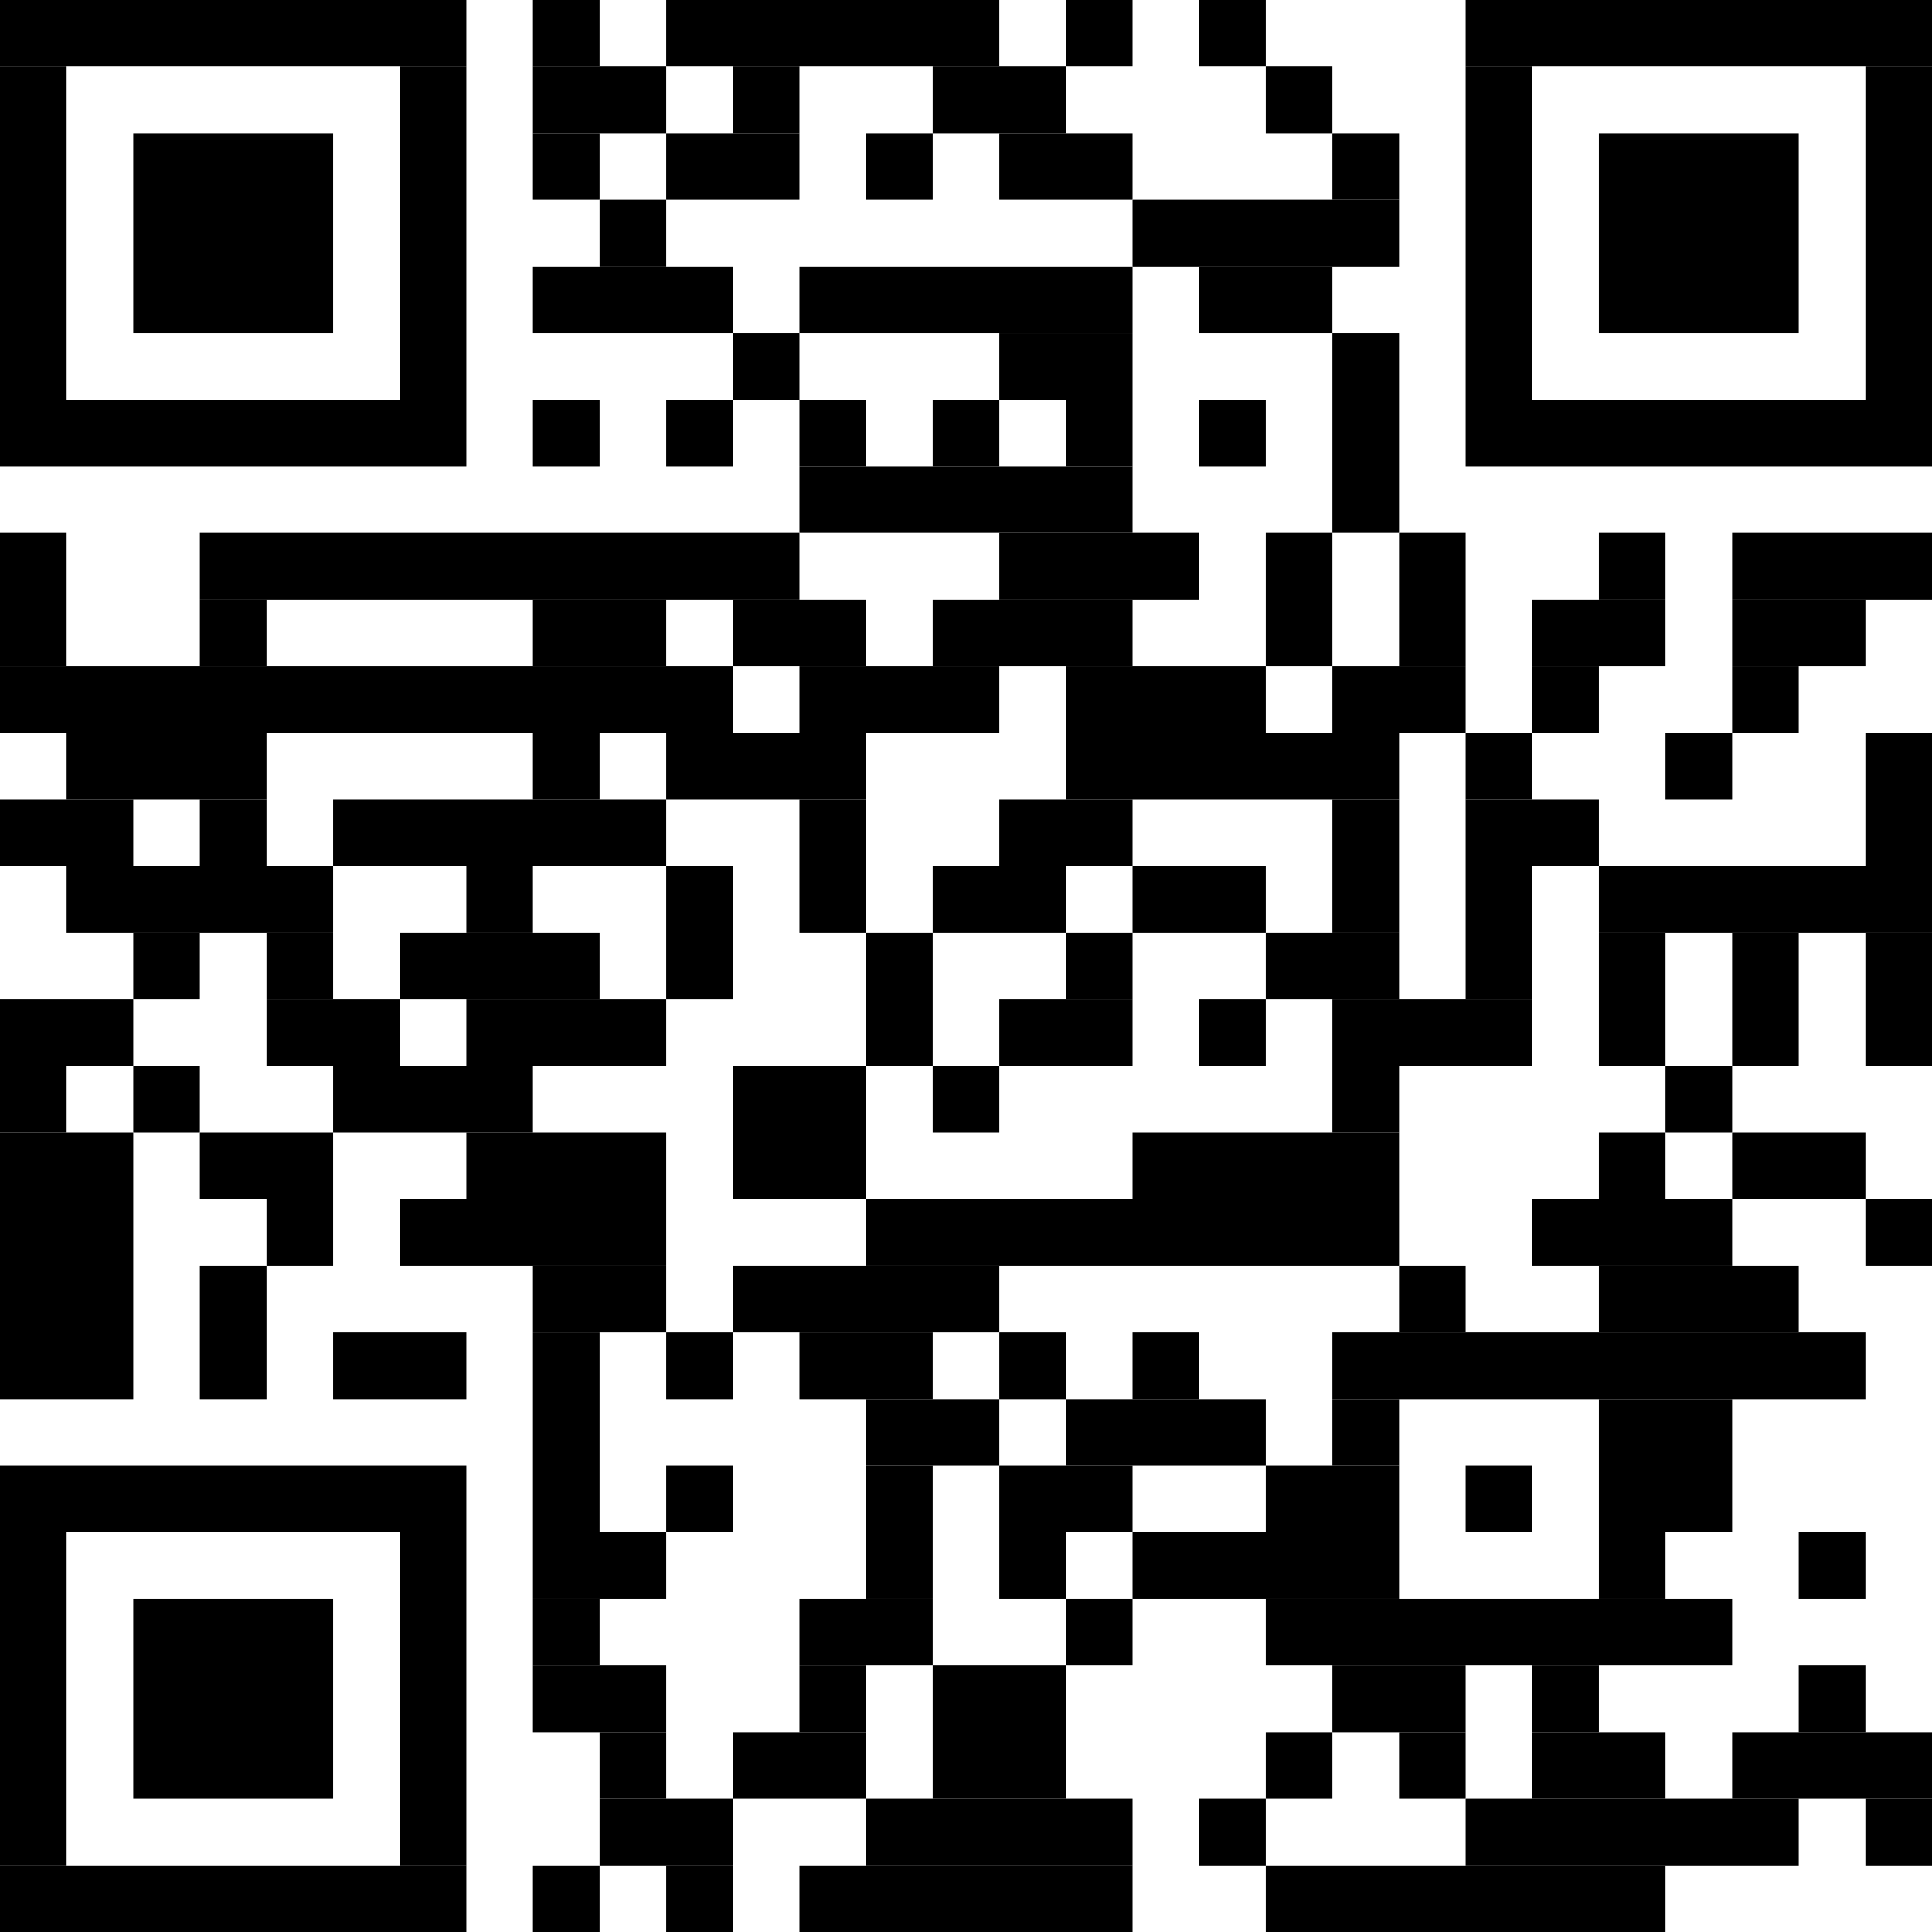
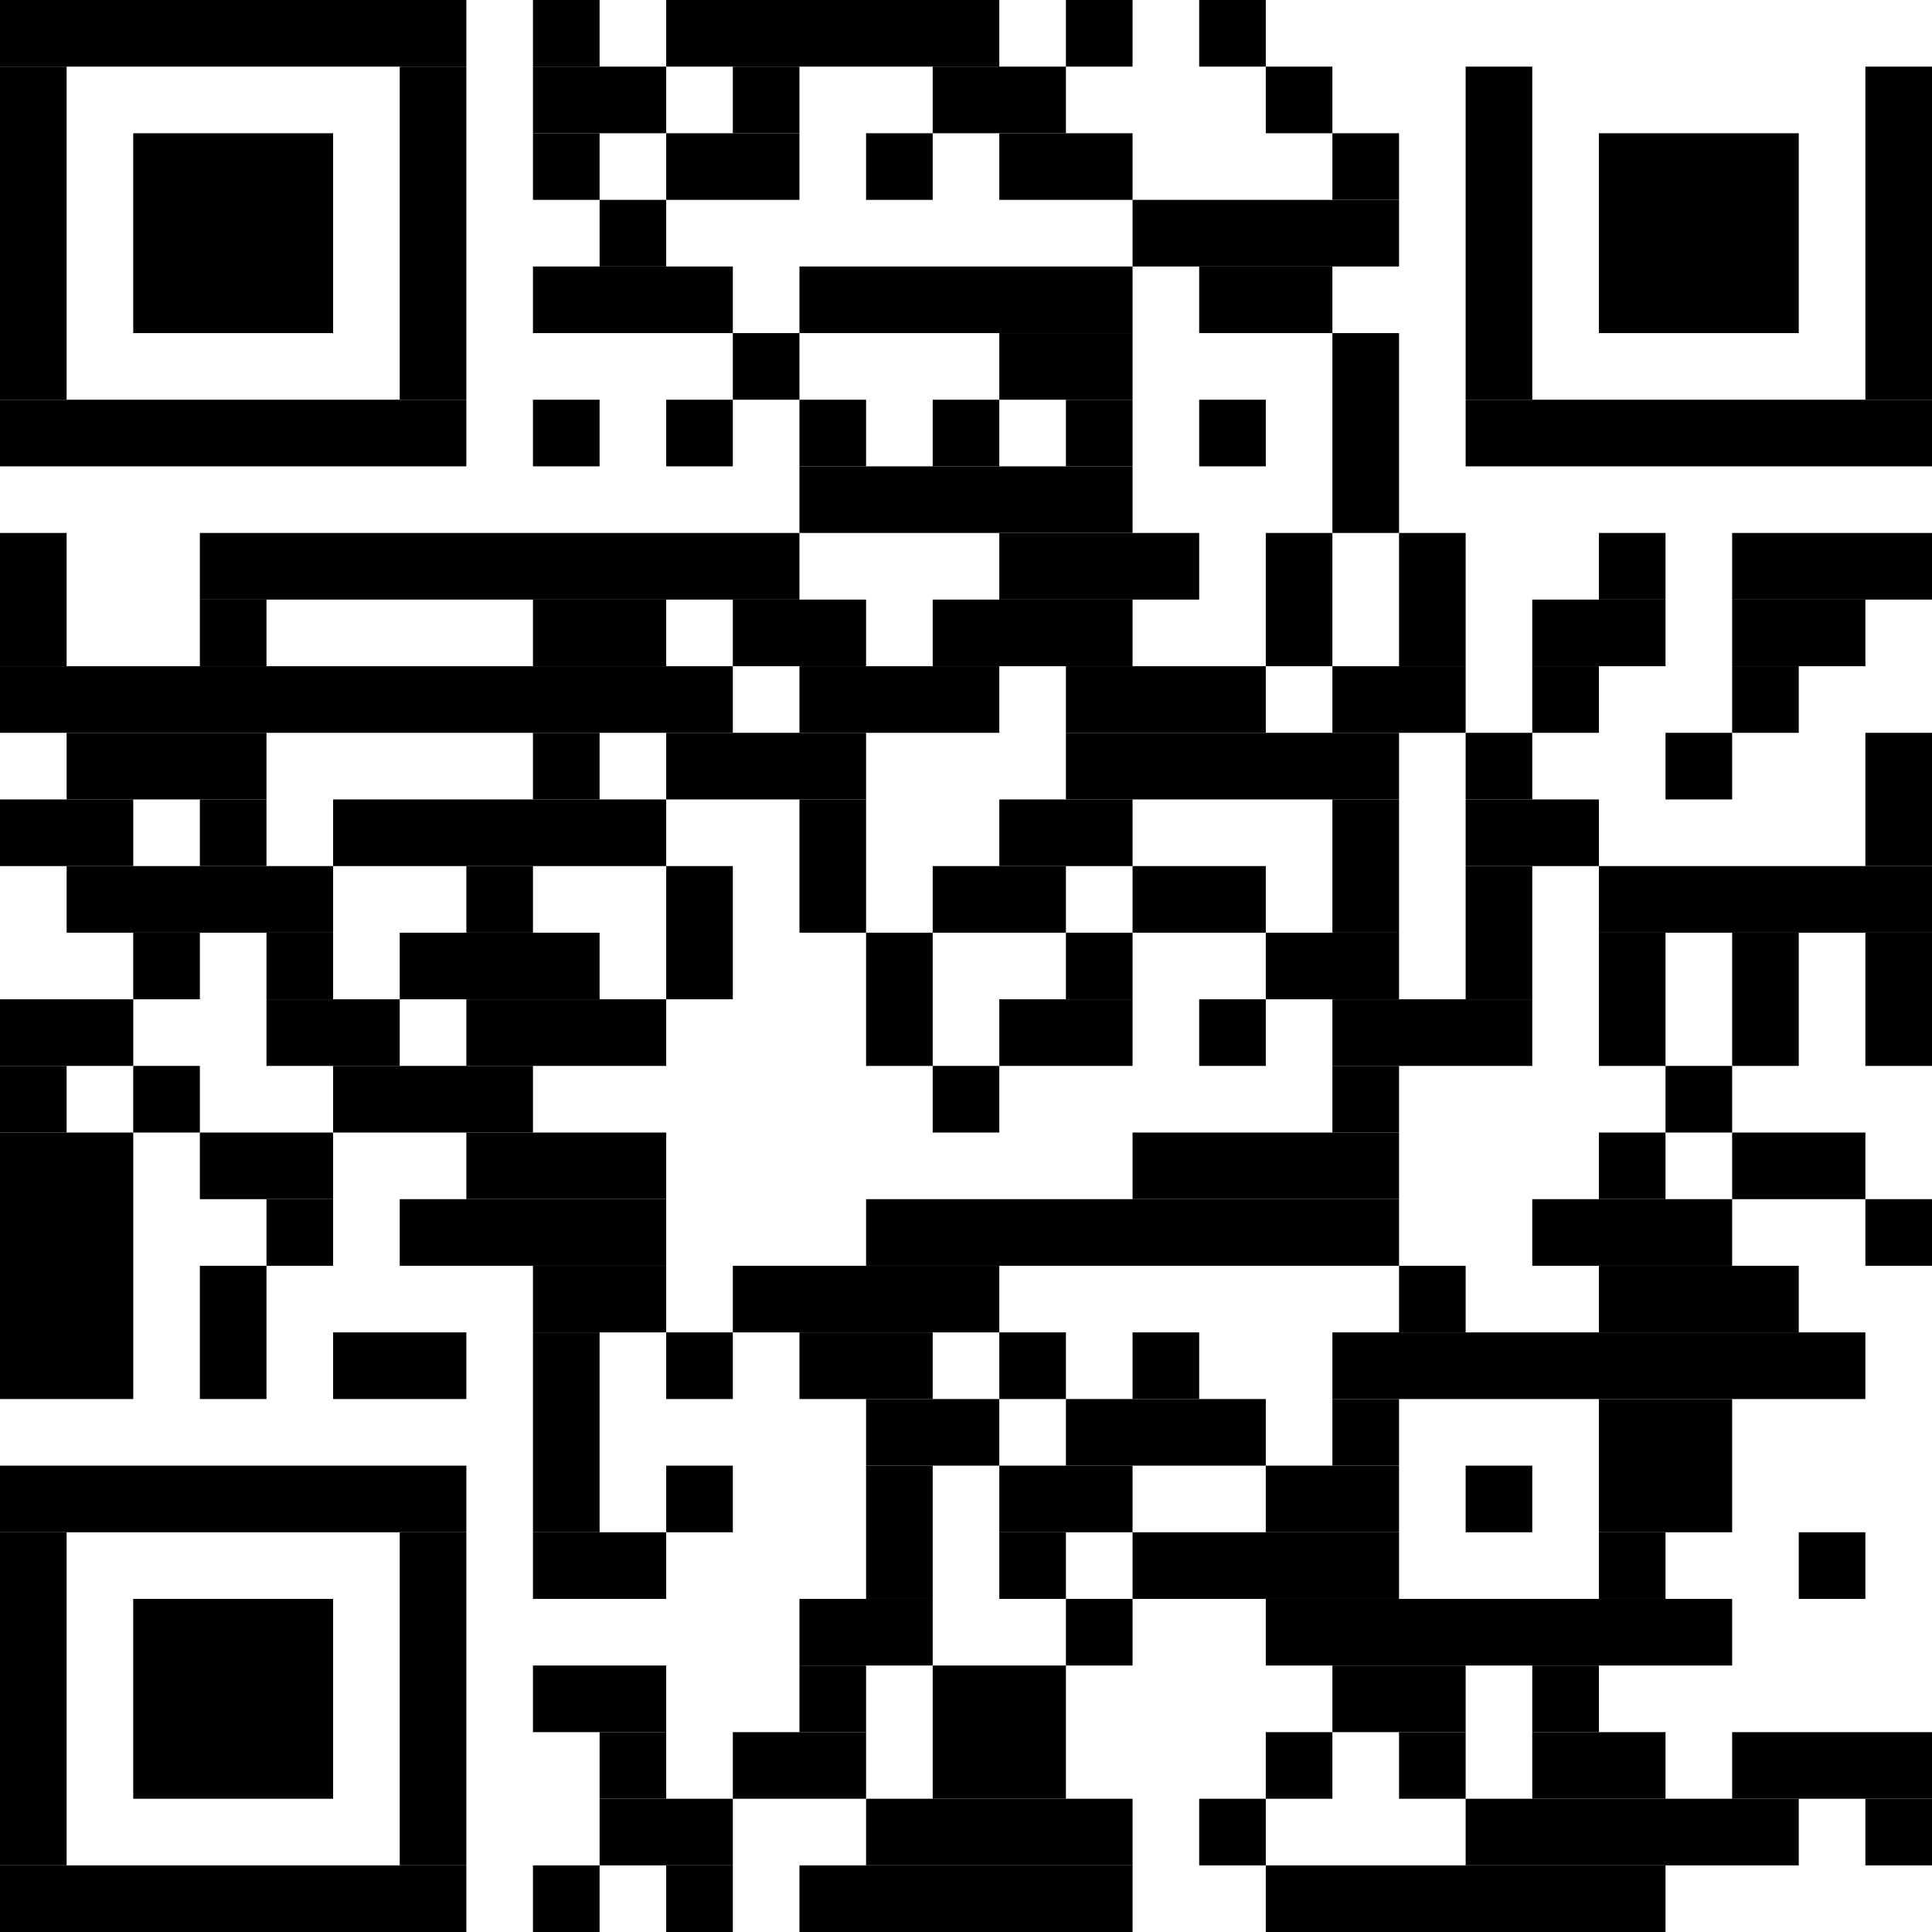
<svg xmlns="http://www.w3.org/2000/svg" width="58" height="58" version="1.1">
  <desc>https://app.pembana.com/plants/673667266146034422</desc>
  <g id="barcode" fill="#000000">
    <rect x="0" y="0" width="58" height="58" fill="#FFFFFF" />
    <rect x="0.00" y="0.00" width="14.00" height="2.00" />
    <rect x="16.00" y="0.00" width="2.00" height="2.00" />
    <rect x="20.00" y="0.00" width="10.00" height="2.00" />
    <rect x="32.00" y="0.00" width="2.00" height="2.00" />
    <rect x="36.00" y="0.00" width="2.00" height="2.00" />
-     <rect x="44.00" y="0.00" width="14.00" height="2.00" />
    <rect x="0.00" y="2.00" width="2.00" height="10.00" />
    <rect x="12.00" y="2.00" width="2.00" height="10.00" />
    <rect x="16.00" y="2.00" width="4.00" height="2.00" />
    <rect x="22.00" y="2.00" width="2.00" height="2.00" />
    <rect x="28.00" y="2.00" width="4.00" height="2.00" />
    <rect x="38.00" y="2.00" width="2.00" height="2.00" />
    <rect x="44.00" y="2.00" width="2.00" height="10.00" />
    <rect x="56.00" y="2.00" width="2.00" height="10.00" />
    <rect x="4.00" y="4.00" width="6.00" height="6.00" />
    <rect x="16.00" y="4.00" width="2.00" height="2.00" />
    <rect x="20.00" y="4.00" width="4.00" height="2.00" />
    <rect x="26.00" y="4.00" width="2.00" height="2.00" />
    <rect x="30.00" y="4.00" width="4.00" height="2.00" />
    <rect x="40.00" y="4.00" width="2.00" height="2.00" />
    <rect x="48.00" y="4.00" width="6.00" height="6.00" />
    <rect x="18.00" y="6.00" width="2.00" height="2.00" />
    <rect x="34.00" y="6.00" width="8.00" height="2.00" />
    <rect x="16.00" y="8.00" width="6.00" height="2.00" />
    <rect x="24.00" y="8.00" width="10.00" height="2.00" />
    <rect x="36.00" y="8.00" width="4.00" height="2.00" />
    <rect x="22.00" y="10.00" width="2.00" height="2.00" />
    <rect x="30.00" y="10.00" width="4.00" height="2.00" />
    <rect x="40.00" y="10.00" width="2.00" height="6.00" />
    <rect x="0.00" y="12.00" width="14.00" height="2.00" />
    <rect x="16.00" y="12.00" width="2.00" height="2.00" />
    <rect x="20.00" y="12.00" width="2.00" height="2.00" />
    <rect x="24.00" y="12.00" width="2.00" height="2.00" />
    <rect x="28.00" y="12.00" width="2.00" height="2.00" />
    <rect x="32.00" y="12.00" width="2.00" height="2.00" />
    <rect x="36.00" y="12.00" width="2.00" height="2.00" />
    <rect x="44.00" y="12.00" width="14.00" height="2.00" />
    <rect x="24.00" y="14.00" width="10.00" height="2.00" />
    <rect x="0.00" y="16.00" width="2.00" height="4.00" />
    <rect x="6.00" y="16.00" width="18.00" height="2.00" />
    <rect x="30.00" y="16.00" width="6.00" height="2.00" />
    <rect x="38.00" y="16.00" width="2.00" height="4.00" />
    <rect x="42.00" y="16.00" width="2.00" height="4.00" />
    <rect x="48.00" y="16.00" width="2.00" height="2.00" />
    <rect x="52.00" y="16.00" width="6.00" height="2.00" />
    <rect x="6.00" y="18.00" width="2.00" height="2.00" />
    <rect x="16.00" y="18.00" width="4.00" height="2.00" />
    <rect x="22.00" y="18.00" width="4.00" height="2.00" />
    <rect x="28.00" y="18.00" width="6.00" height="2.00" />
    <rect x="46.00" y="18.00" width="4.00" height="2.00" />
    <rect x="52.00" y="18.00" width="4.00" height="2.00" />
    <rect x="0.00" y="20.00" width="22.00" height="2.00" />
    <rect x="24.00" y="20.00" width="6.00" height="2.00" />
    <rect x="32.00" y="20.00" width="6.00" height="2.00" />
    <rect x="40.00" y="20.00" width="4.00" height="2.00" />
    <rect x="46.00" y="20.00" width="2.00" height="2.00" />
    <rect x="52.00" y="20.00" width="2.00" height="2.00" />
    <rect x="2.00" y="22.00" width="6.00" height="2.00" />
    <rect x="16.00" y="22.00" width="2.00" height="2.00" />
    <rect x="20.00" y="22.00" width="6.00" height="2.00" />
    <rect x="32.00" y="22.00" width="10.00" height="2.00" />
    <rect x="44.00" y="22.00" width="2.00" height="2.00" />
    <rect x="50.00" y="22.00" width="2.00" height="2.00" />
    <rect x="56.00" y="22.00" width="2.00" height="4.00" />
    <rect x="0.00" y="24.00" width="4.00" height="2.00" />
    <rect x="6.00" y="24.00" width="2.00" height="2.00" />
    <rect x="10.00" y="24.00" width="10.00" height="2.00" />
    <rect x="24.00" y="24.00" width="2.00" height="4.00" />
    <rect x="30.00" y="24.00" width="4.00" height="2.00" />
    <rect x="40.00" y="24.00" width="2.00" height="4.00" />
    <rect x="44.00" y="24.00" width="4.00" height="2.00" />
    <rect x="2.00" y="26.00" width="8.00" height="2.00" />
    <rect x="14.00" y="26.00" width="2.00" height="2.00" />
    <rect x="20.00" y="26.00" width="2.00" height="4.00" />
    <rect x="28.00" y="26.00" width="4.00" height="2.00" />
    <rect x="34.00" y="26.00" width="4.00" height="2.00" />
    <rect x="44.00" y="26.00" width="2.00" height="4.00" />
    <rect x="48.00" y="26.00" width="10.00" height="2.00" />
    <rect x="4.00" y="28.00" width="2.00" height="2.00" />
    <rect x="8.00" y="28.00" width="2.00" height="2.00" />
    <rect x="12.00" y="28.00" width="6.00" height="2.00" />
    <rect x="26.00" y="28.00" width="2.00" height="4.00" />
    <rect x="32.00" y="28.00" width="2.00" height="2.00" />
    <rect x="38.00" y="28.00" width="4.00" height="2.00" />
    <rect x="48.00" y="28.00" width="2.00" height="4.00" />
    <rect x="52.00" y="28.00" width="2.00" height="4.00" />
    <rect x="56.00" y="28.00" width="2.00" height="4.00" />
    <rect x="0.00" y="30.00" width="4.00" height="2.00" />
    <rect x="8.00" y="30.00" width="4.00" height="2.00" />
    <rect x="14.00" y="30.00" width="6.00" height="2.00" />
    <rect x="30.00" y="30.00" width="4.00" height="2.00" />
    <rect x="36.00" y="30.00" width="2.00" height="2.00" />
    <rect x="40.00" y="30.00" width="6.00" height="2.00" />
    <rect x="0.00" y="32.00" width="2.00" height="2.00" />
    <rect x="4.00" y="32.00" width="2.00" height="2.00" />
    <rect x="10.00" y="32.00" width="6.00" height="2.00" />
-     <rect x="22.00" y="32.00" width="4.00" height="4.00" />
    <rect x="28.00" y="32.00" width="2.00" height="2.00" />
    <rect x="40.00" y="32.00" width="2.00" height="2.00" />
    <rect x="50.00" y="32.00" width="2.00" height="2.00" />
    <rect x="0.00" y="34.00" width="4.00" height="8.00" />
    <rect x="6.00" y="34.00" width="4.00" height="2.00" />
    <rect x="14.00" y="34.00" width="6.00" height="2.00" />
    <rect x="34.00" y="34.00" width="8.00" height="2.00" />
    <rect x="48.00" y="34.00" width="2.00" height="2.00" />
    <rect x="52.00" y="34.00" width="4.00" height="2.00" />
    <rect x="8.00" y="36.00" width="2.00" height="2.00" />
    <rect x="12.00" y="36.00" width="8.00" height="2.00" />
    <rect x="26.00" y="36.00" width="16.00" height="2.00" />
    <rect x="46.00" y="36.00" width="6.00" height="2.00" />
    <rect x="56.00" y="36.00" width="2.00" height="2.00" />
    <rect x="6.00" y="38.00" width="2.00" height="4.00" />
    <rect x="16.00" y="38.00" width="4.00" height="2.00" />
    <rect x="22.00" y="38.00" width="8.00" height="2.00" />
    <rect x="42.00" y="38.00" width="2.00" height="2.00" />
    <rect x="48.00" y="38.00" width="6.00" height="2.00" />
    <rect x="10.00" y="40.00" width="4.00" height="2.00" />
    <rect x="16.00" y="40.00" width="2.00" height="6.00" />
    <rect x="20.00" y="40.00" width="2.00" height="2.00" />
    <rect x="24.00" y="40.00" width="4.00" height="2.00" />
    <rect x="30.00" y="40.00" width="2.00" height="2.00" />
    <rect x="34.00" y="40.00" width="2.00" height="2.00" />
    <rect x="40.00" y="40.00" width="16.00" height="2.00" />
    <rect x="26.00" y="42.00" width="4.00" height="2.00" />
    <rect x="32.00" y="42.00" width="6.00" height="2.00" />
    <rect x="40.00" y="42.00" width="2.00" height="2.00" />
    <rect x="48.00" y="42.00" width="4.00" height="4.00" />
    <rect x="0.00" y="44.00" width="14.00" height="2.00" />
    <rect x="20.00" y="44.00" width="2.00" height="2.00" />
    <rect x="26.00" y="44.00" width="2.00" height="4.00" />
    <rect x="30.00" y="44.00" width="4.00" height="2.00" />
    <rect x="38.00" y="44.00" width="4.00" height="2.00" />
    <rect x="44.00" y="44.00" width="2.00" height="2.00" />
    <rect x="0.00" y="46.00" width="2.00" height="10.00" />
    <rect x="12.00" y="46.00" width="2.00" height="10.00" />
    <rect x="16.00" y="46.00" width="4.00" height="2.00" />
    <rect x="30.00" y="46.00" width="2.00" height="2.00" />
    <rect x="34.00" y="46.00" width="8.00" height="2.00" />
    <rect x="48.00" y="46.00" width="2.00" height="2.00" />
    <rect x="54.00" y="46.00" width="2.00" height="2.00" />
    <rect x="4.00" y="48.00" width="6.00" height="6.00" />
-     <rect x="16.00" y="48.00" width="2.00" height="2.00" />
    <rect x="24.00" y="48.00" width="4.00" height="2.00" />
    <rect x="32.00" y="48.00" width="2.00" height="2.00" />
    <rect x="38.00" y="48.00" width="14.00" height="2.00" />
    <rect x="16.00" y="50.00" width="4.00" height="2.00" />
    <rect x="24.00" y="50.00" width="2.00" height="2.00" />
    <rect x="28.00" y="50.00" width="4.00" height="4.00" />
    <rect x="40.00" y="50.00" width="4.00" height="2.00" />
    <rect x="46.00" y="50.00" width="2.00" height="2.00" />
-     <rect x="54.00" y="50.00" width="2.00" height="2.00" />
    <rect x="18.00" y="52.00" width="2.00" height="2.00" />
    <rect x="22.00" y="52.00" width="4.00" height="2.00" />
    <rect x="38.00" y="52.00" width="2.00" height="2.00" />
    <rect x="42.00" y="52.00" width="2.00" height="2.00" />
    <rect x="46.00" y="52.00" width="4.00" height="2.00" />
    <rect x="52.00" y="52.00" width="6.00" height="2.00" />
    <rect x="18.00" y="54.00" width="4.00" height="2.00" />
    <rect x="26.00" y="54.00" width="8.00" height="2.00" />
    <rect x="36.00" y="54.00" width="2.00" height="2.00" />
    <rect x="44.00" y="54.00" width="10.00" height="2.00" />
    <rect x="56.00" y="54.00" width="2.00" height="2.00" />
    <rect x="0.00" y="56.00" width="14.00" height="2.00" />
    <rect x="16.00" y="56.00" width="2.00" height="2.00" />
    <rect x="20.00" y="56.00" width="2.00" height="2.00" />
    <rect x="24.00" y="56.00" width="10.00" height="2.00" />
    <rect x="38.00" y="56.00" width="12.00" height="2.00" />
  </g>
</svg>